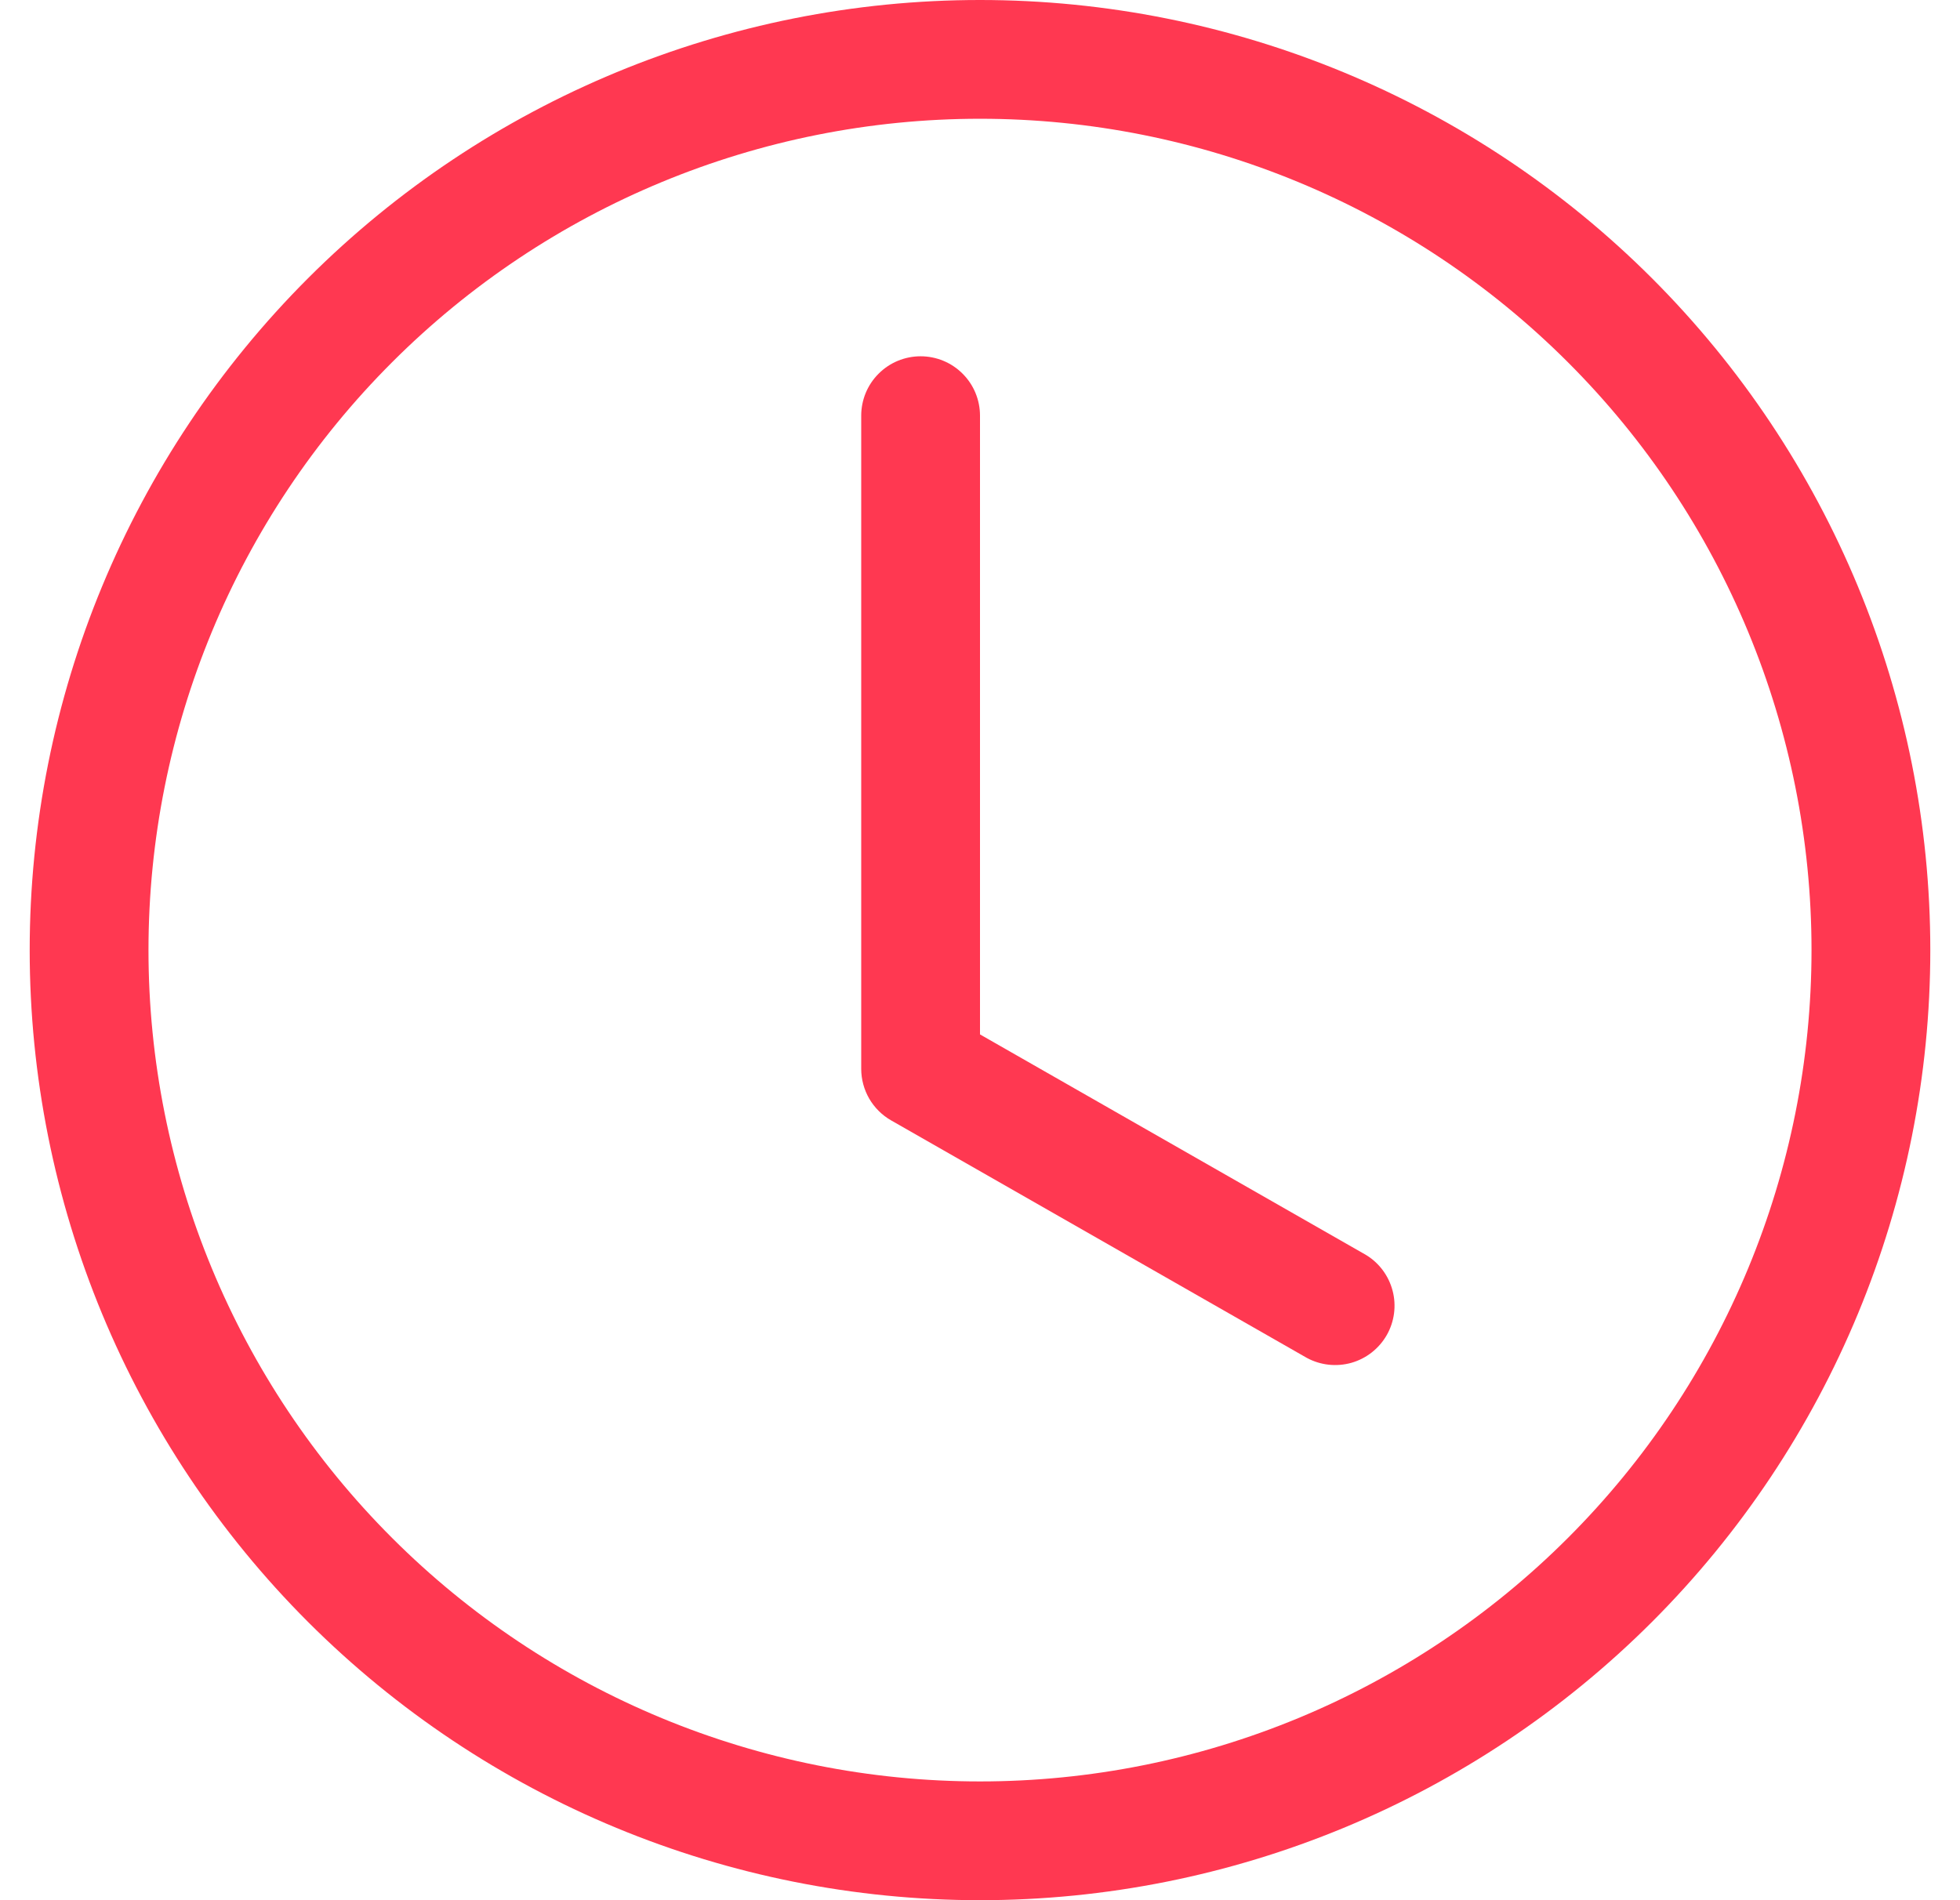
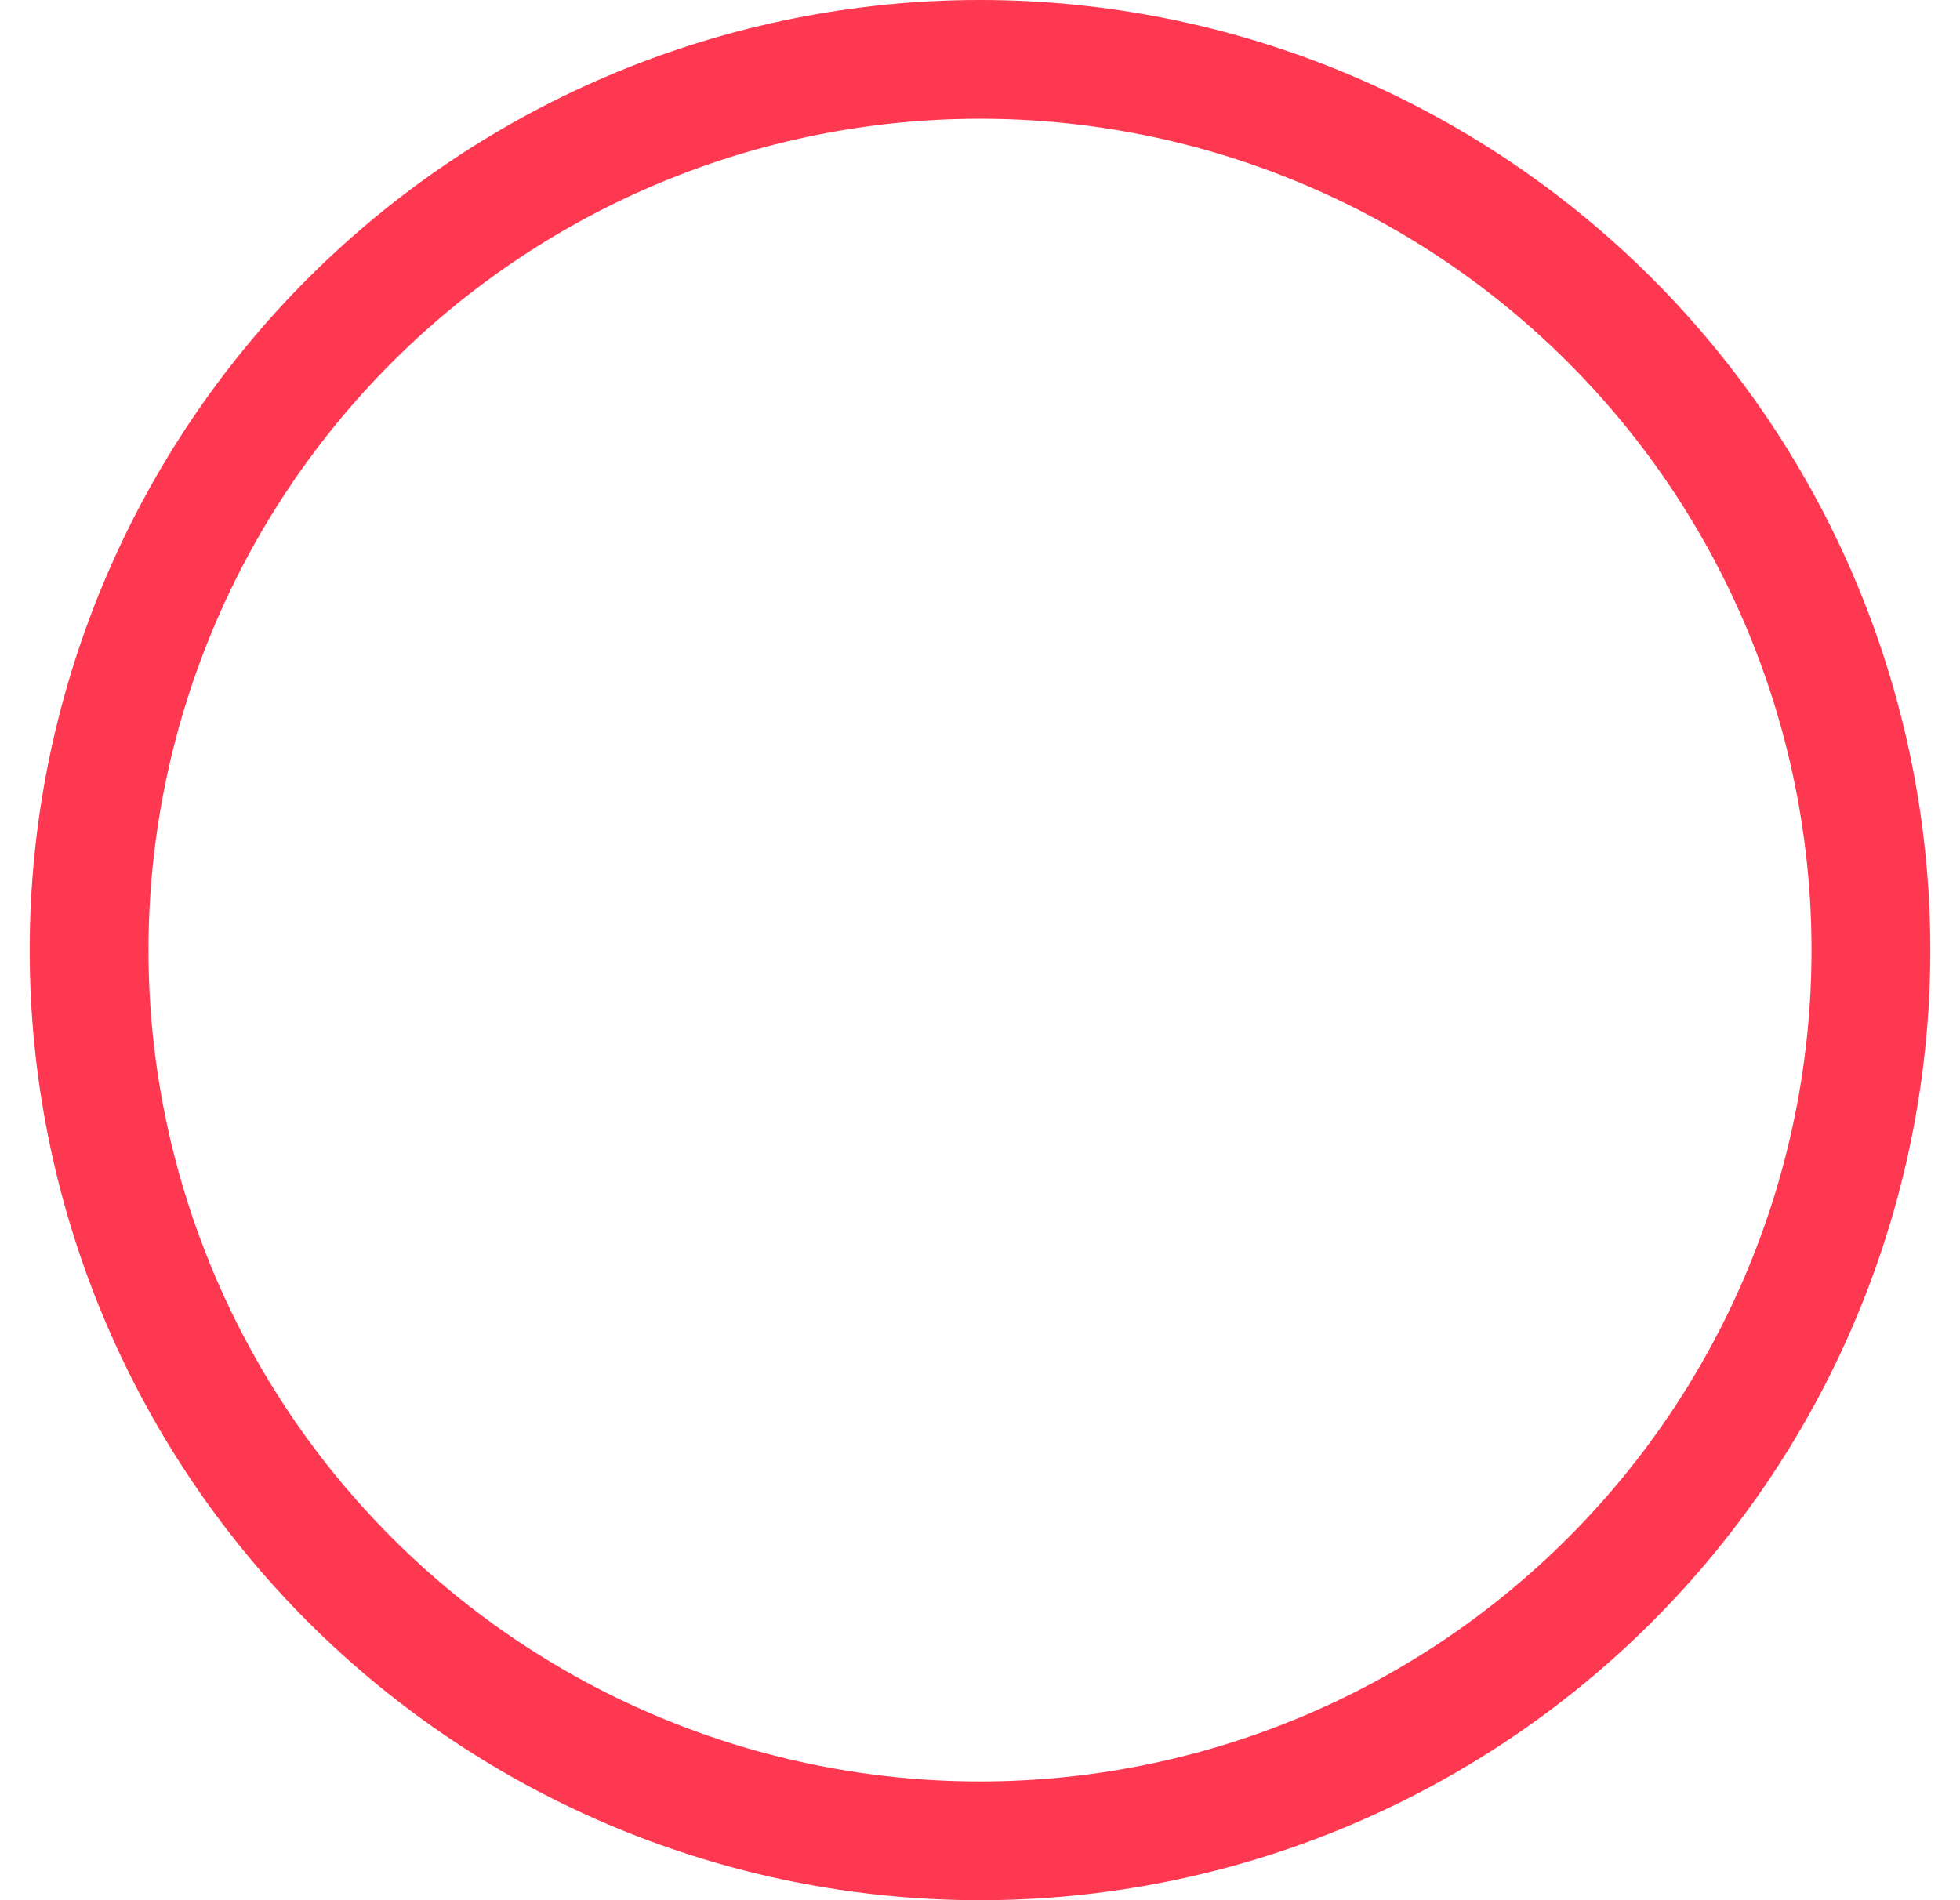
<svg xmlns="http://www.w3.org/2000/svg" width="33" height="32" viewBox="0 0 33 32" fill="#ff3851" class="fill-action-1">
  <path fill-rule="evenodd" clip-rule="evenodd" d="M16.5 30C20.213 30 23.774 28.525 26.399 25.899C29.025 23.274 30.5 19.713 30.5 16C30.5 12.287 29.025 8.726 26.399 6.101C23.774 3.475 20.213 2 16.5 2C12.787 2 9.226 3.475 6.601 6.101C3.975 8.726 2.5 12.287 2.5 16C2.5 19.713 3.975 23.274 6.601 25.899C9.226 28.525 12.787 30 16.5 30ZM32.5 16C32.5 20.244 30.814 24.313 27.814 27.314C24.813 30.314 20.744 32 16.5 32C12.257 32 8.187 30.314 5.186 27.314C2.186 24.313 0.5 20.244 0.5 16C0.5 11.757 2.186 7.687 5.186 4.686C8.187 1.686 12.257 0 16.5 0C20.744 0 24.813 1.686 27.814 4.686C30.814 7.687 32.5 11.757 32.5 16Z" />
-   <path fill-rule="evenodd" clip-rule="evenodd" d="M15.5 6C15.765 6 16.02 6.105 16.207 6.293C16.395 6.48 16.5 6.735 16.5 7V17.42L22.996 21.132C23.22 21.267 23.381 21.484 23.447 21.737C23.513 21.989 23.477 22.258 23.348 22.484C23.218 22.711 23.005 22.878 22.754 22.95C22.503 23.021 22.234 22.992 22.004 22.868L15.004 18.868C14.851 18.781 14.724 18.654 14.635 18.502C14.547 18.349 14.5 18.176 14.5 18V7C14.5 6.735 14.605 6.48 14.793 6.293C14.98 6.105 15.235 6 15.5 6Z" />
</svg>